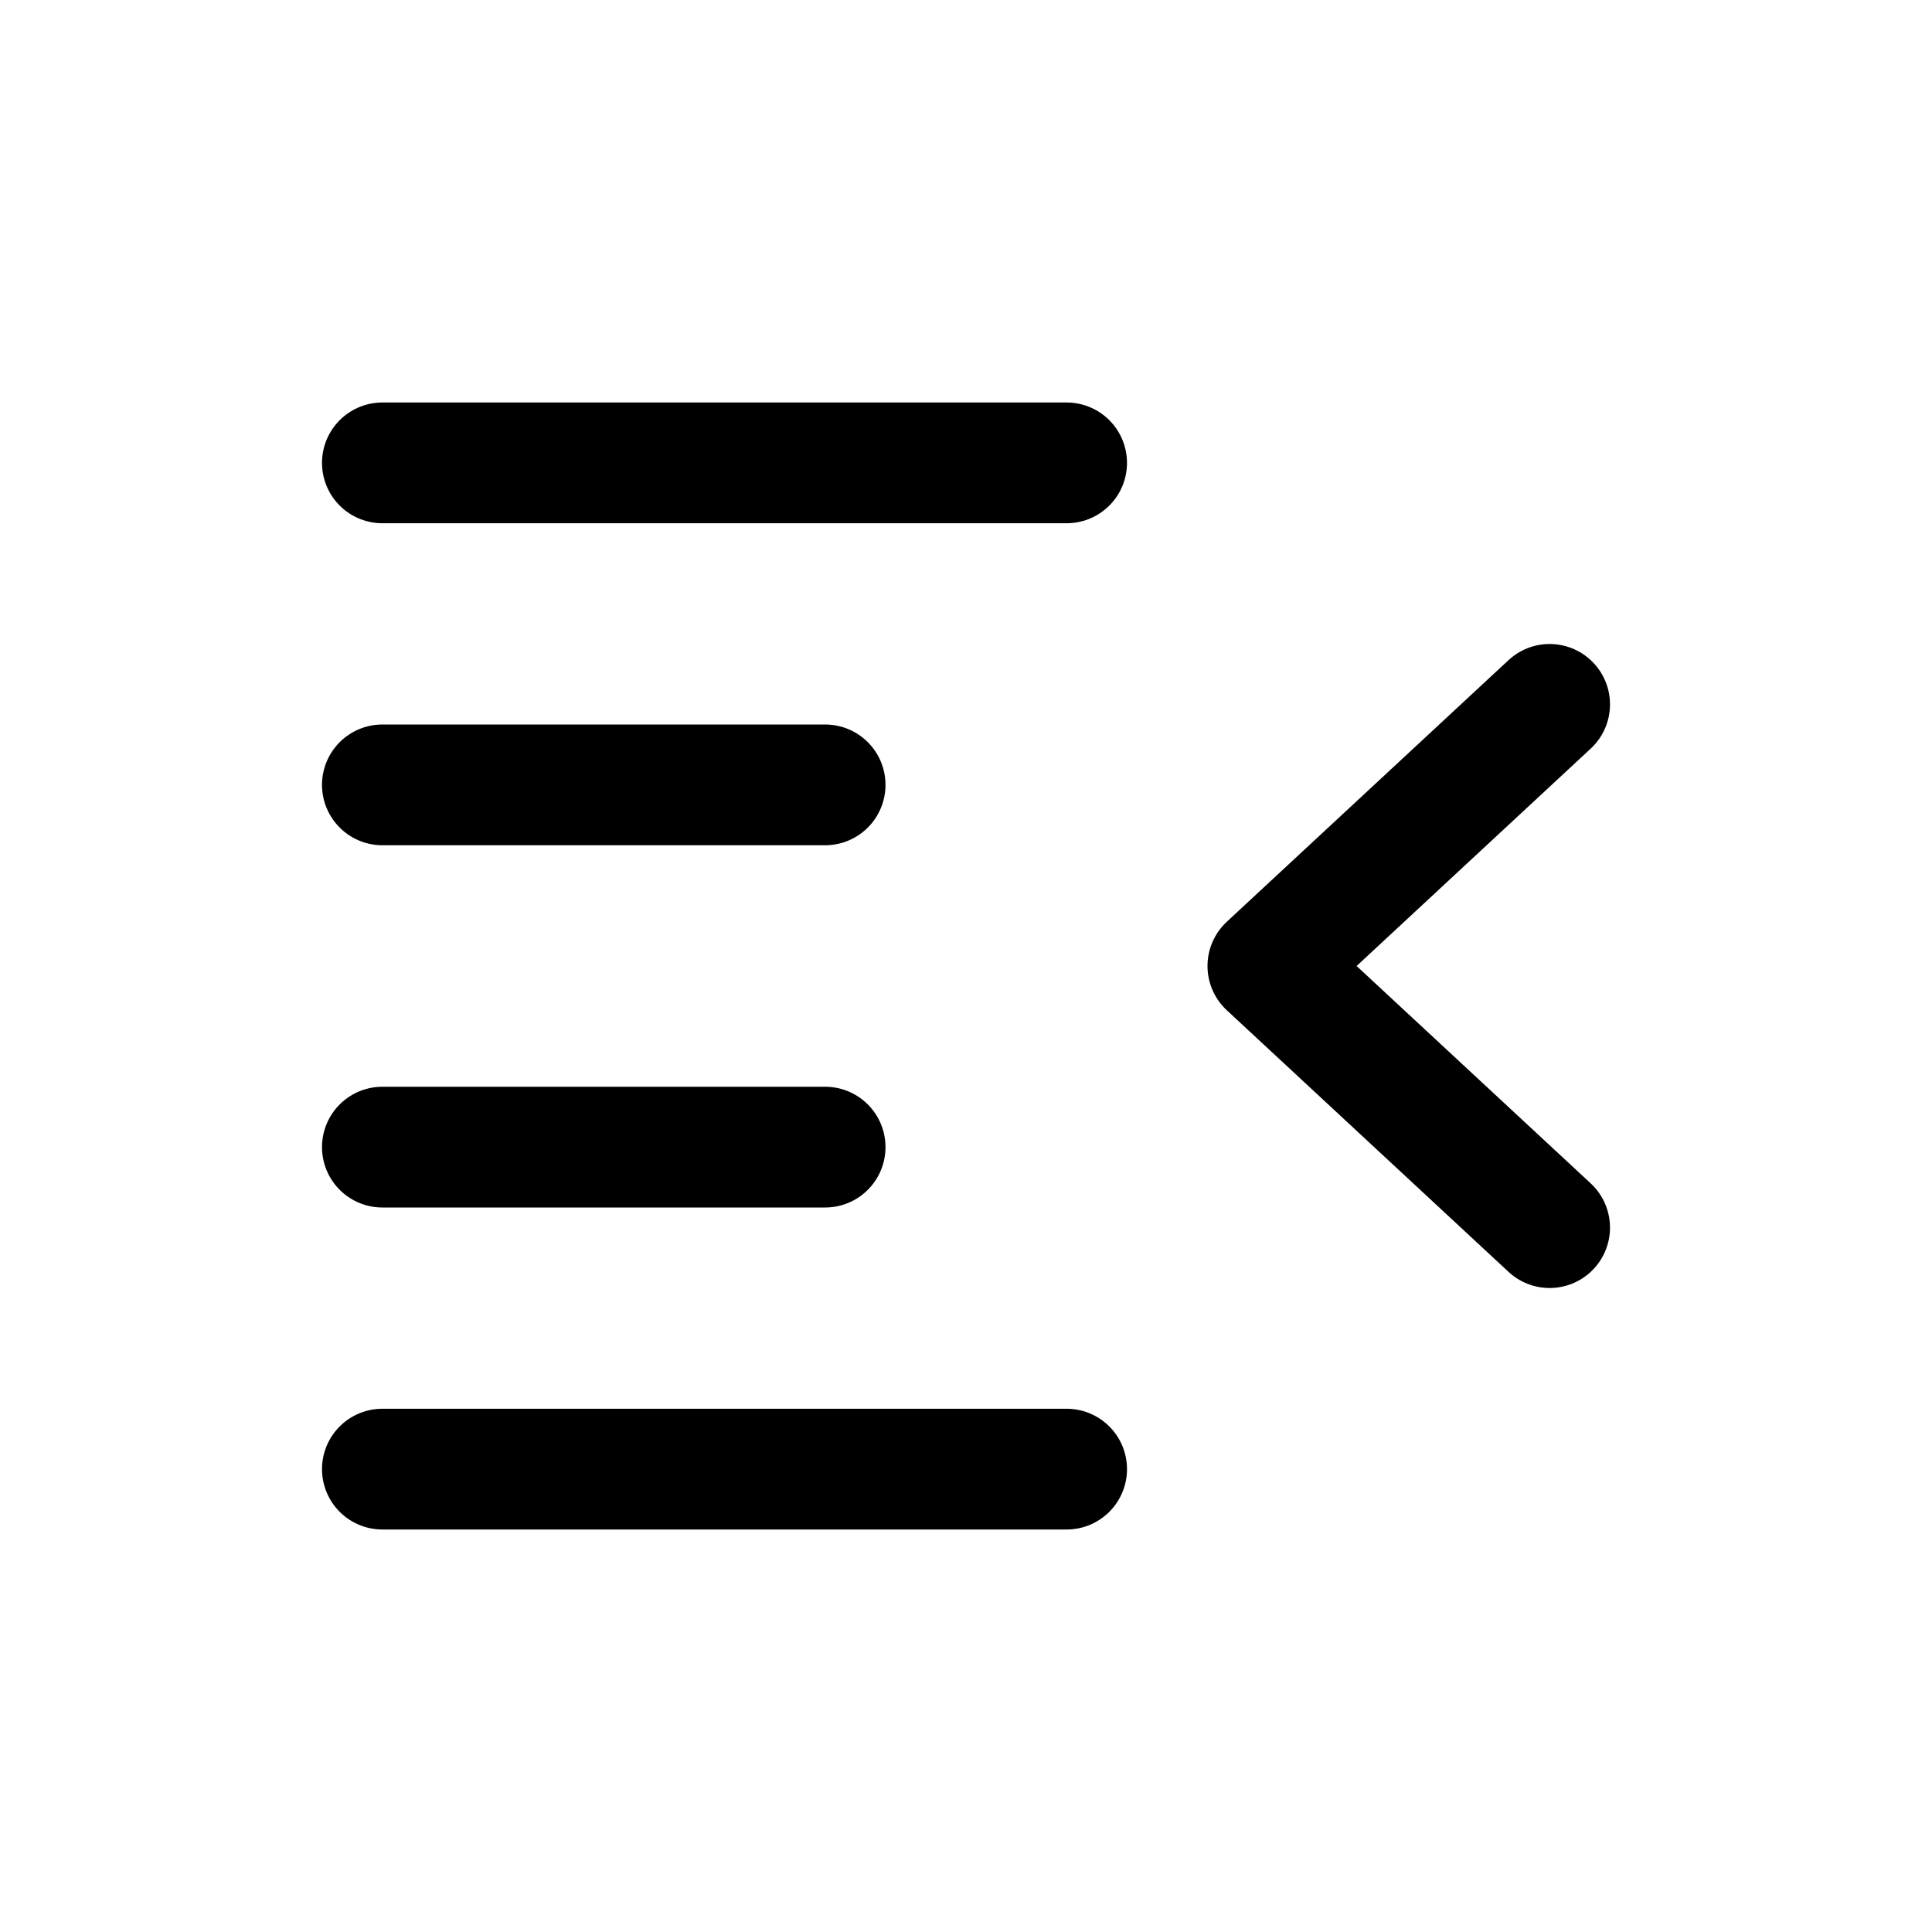
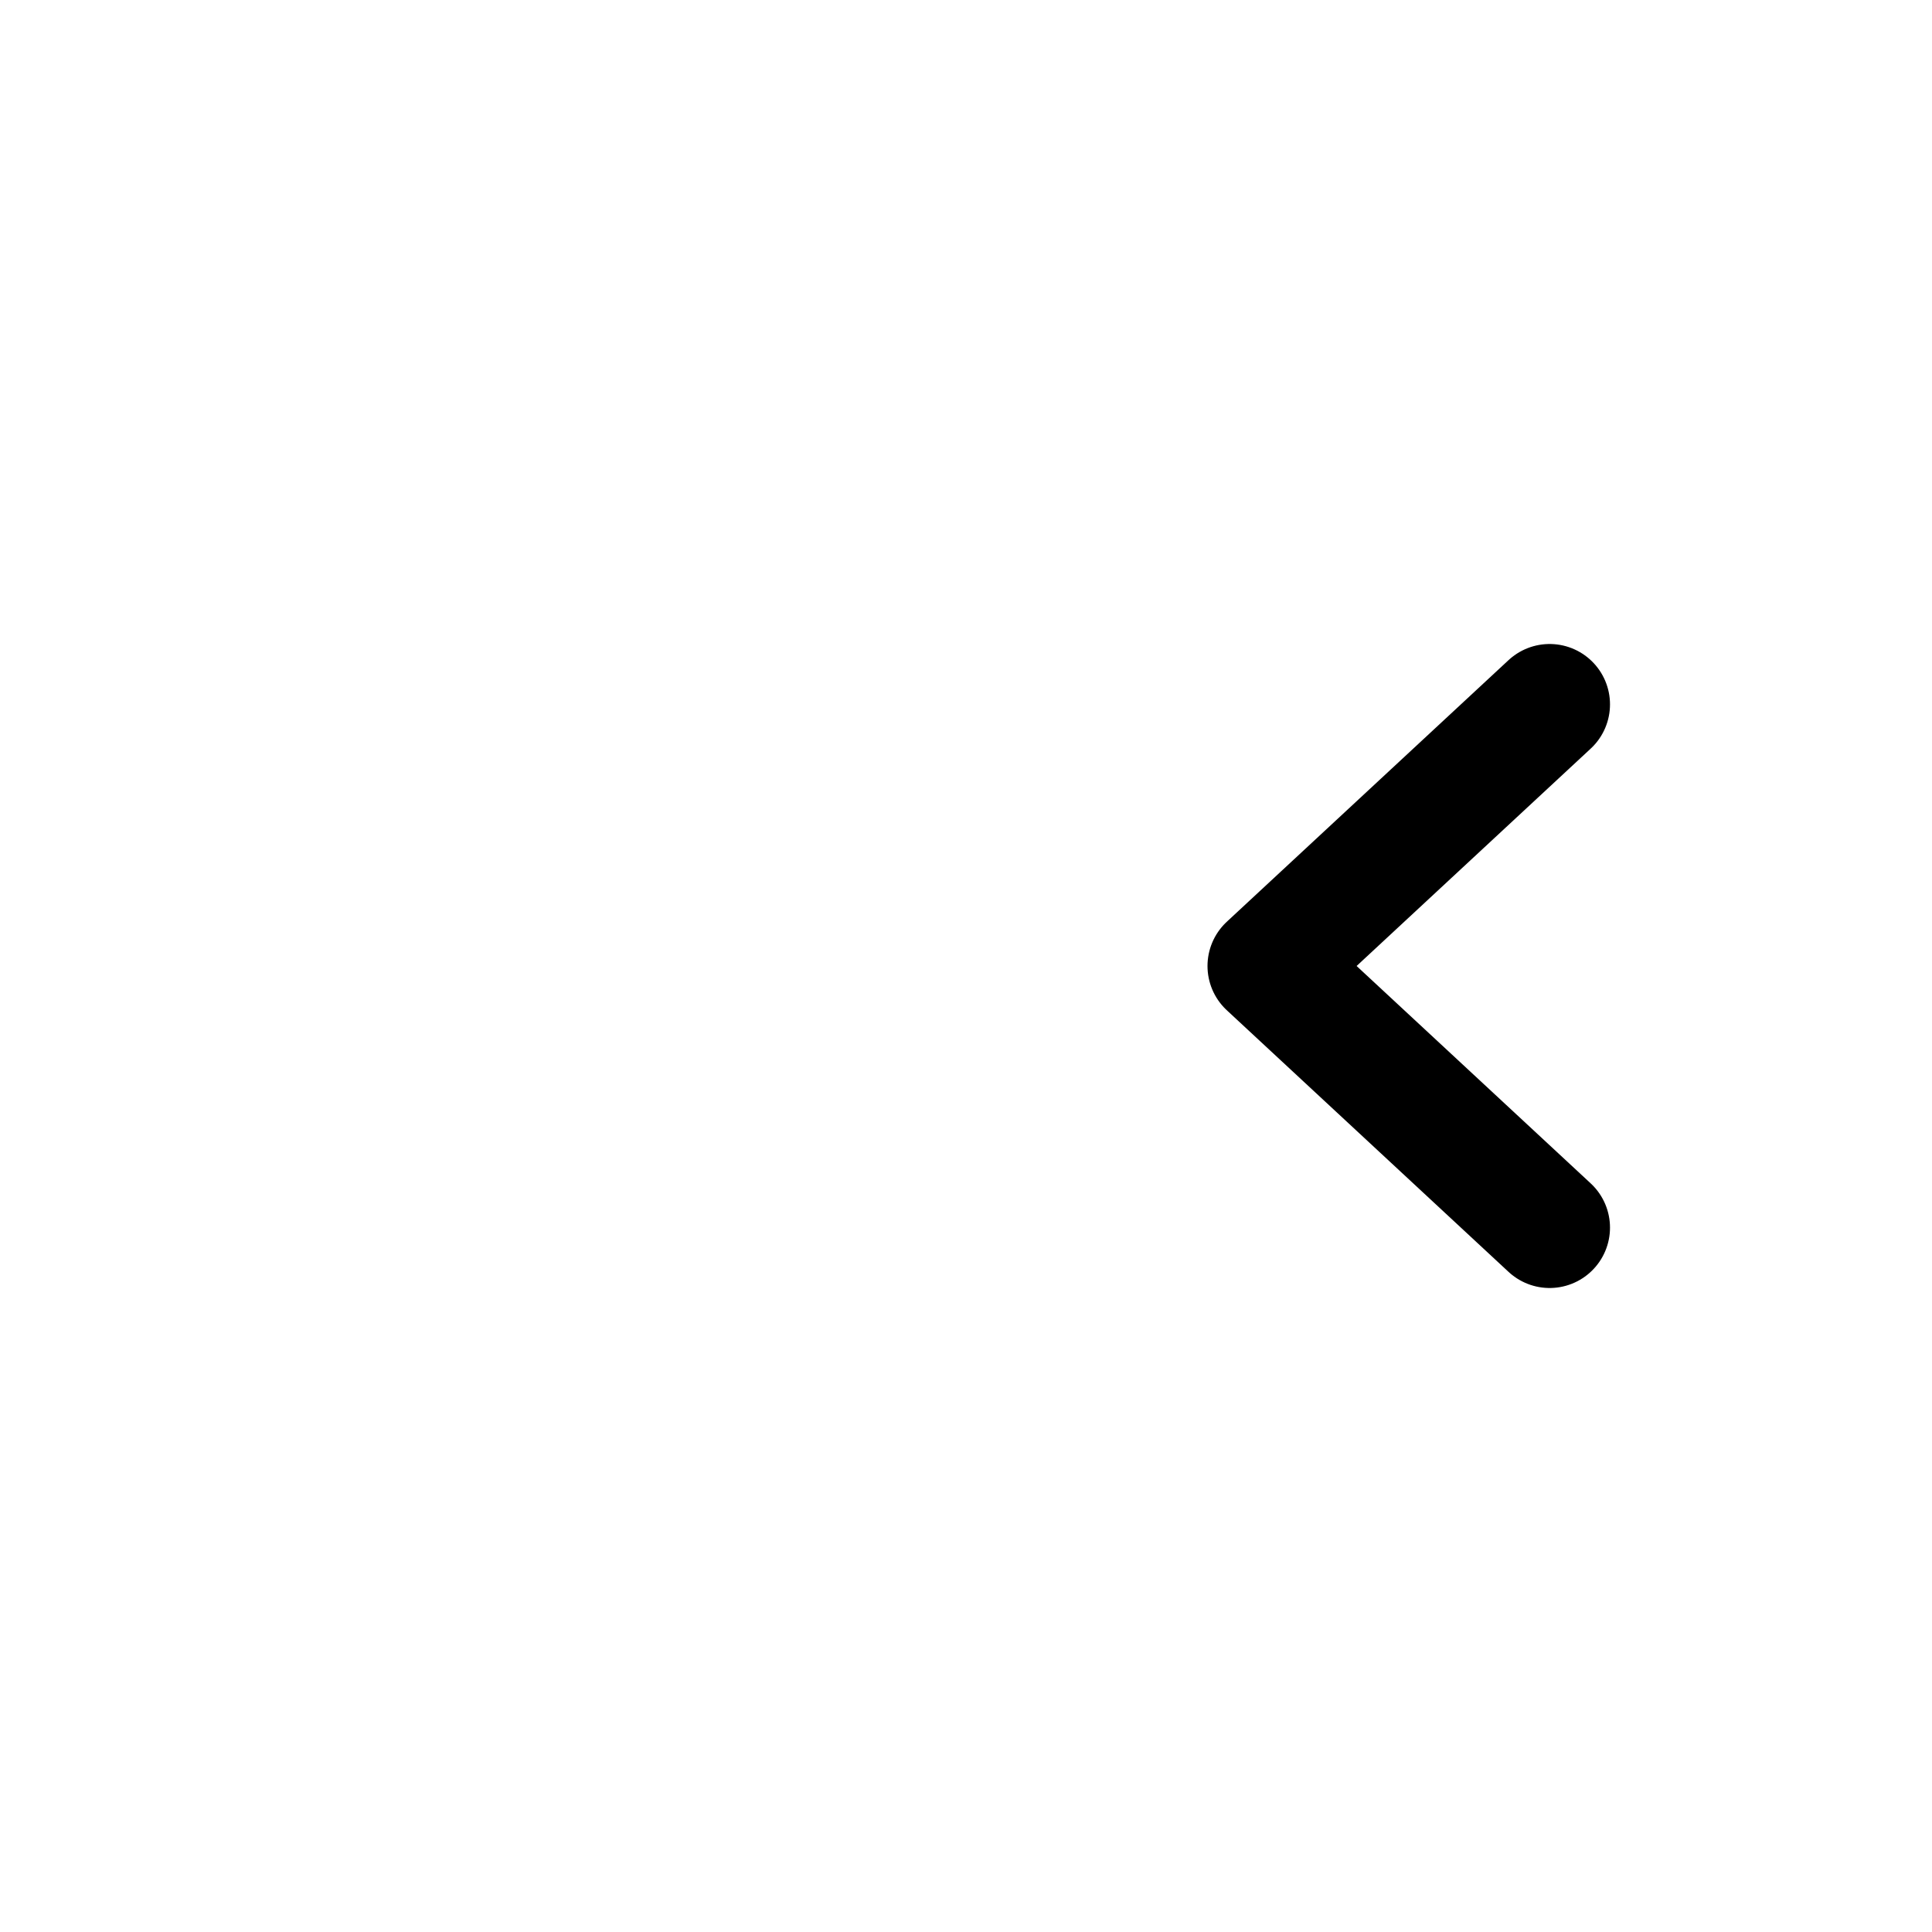
<svg width="24" height="24" fill="none" viewBox="0 0 24 24">
-   <path stroke="currentColor" stroke-linecap="round" stroke-linejoin="round" stroke-width="1.5" d="M4.75 5.75H13.25" />
-   <path stroke="currentColor" stroke-linecap="round" stroke-linejoin="round" stroke-width="1.5" d="M4.75 9.75H10.25" />
  <path stroke="currentColor" stroke-linecap="round" stroke-linejoin="round" stroke-width="1.5" d="M19.25 8.75L15.75 12L19.25 15.25" />
-   <path stroke="currentColor" stroke-linecap="round" stroke-linejoin="round" stroke-width="1.5" d="M4.75 18.25H13.25" />
-   <path stroke="currentColor" stroke-linecap="round" stroke-linejoin="round" stroke-width="1.5" d="M4.75 14.25H10.25" />
</svg>